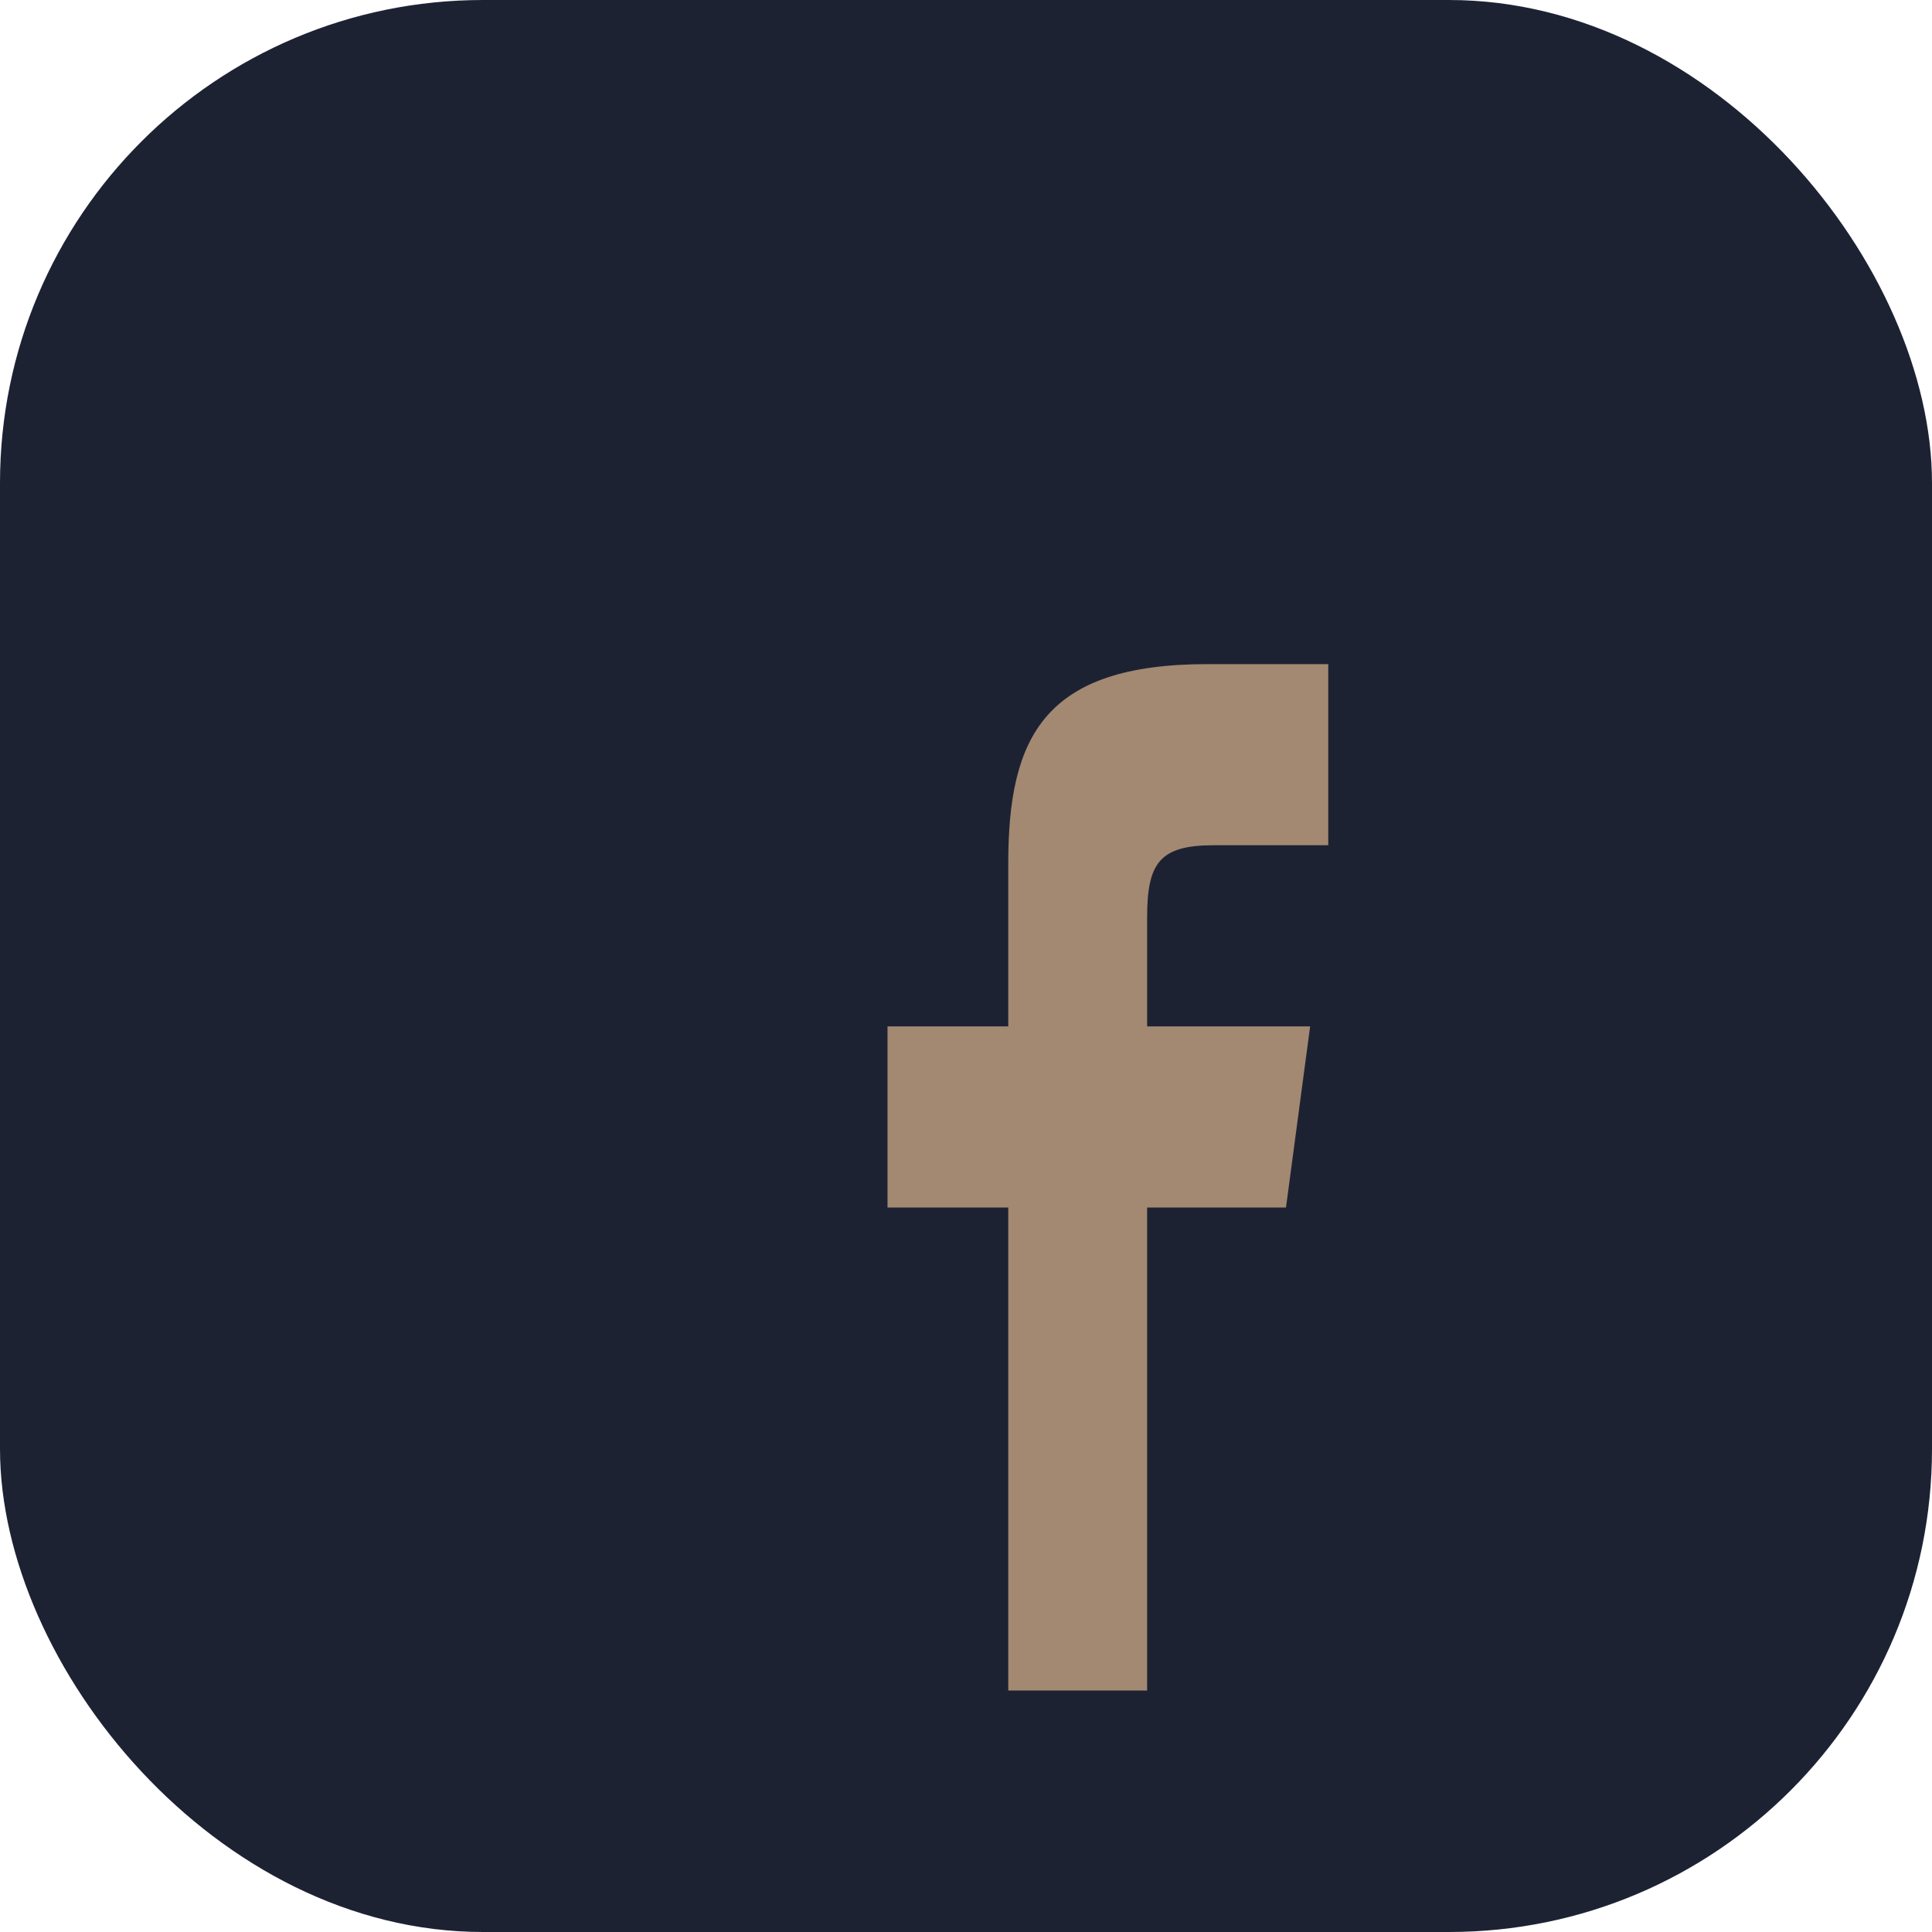
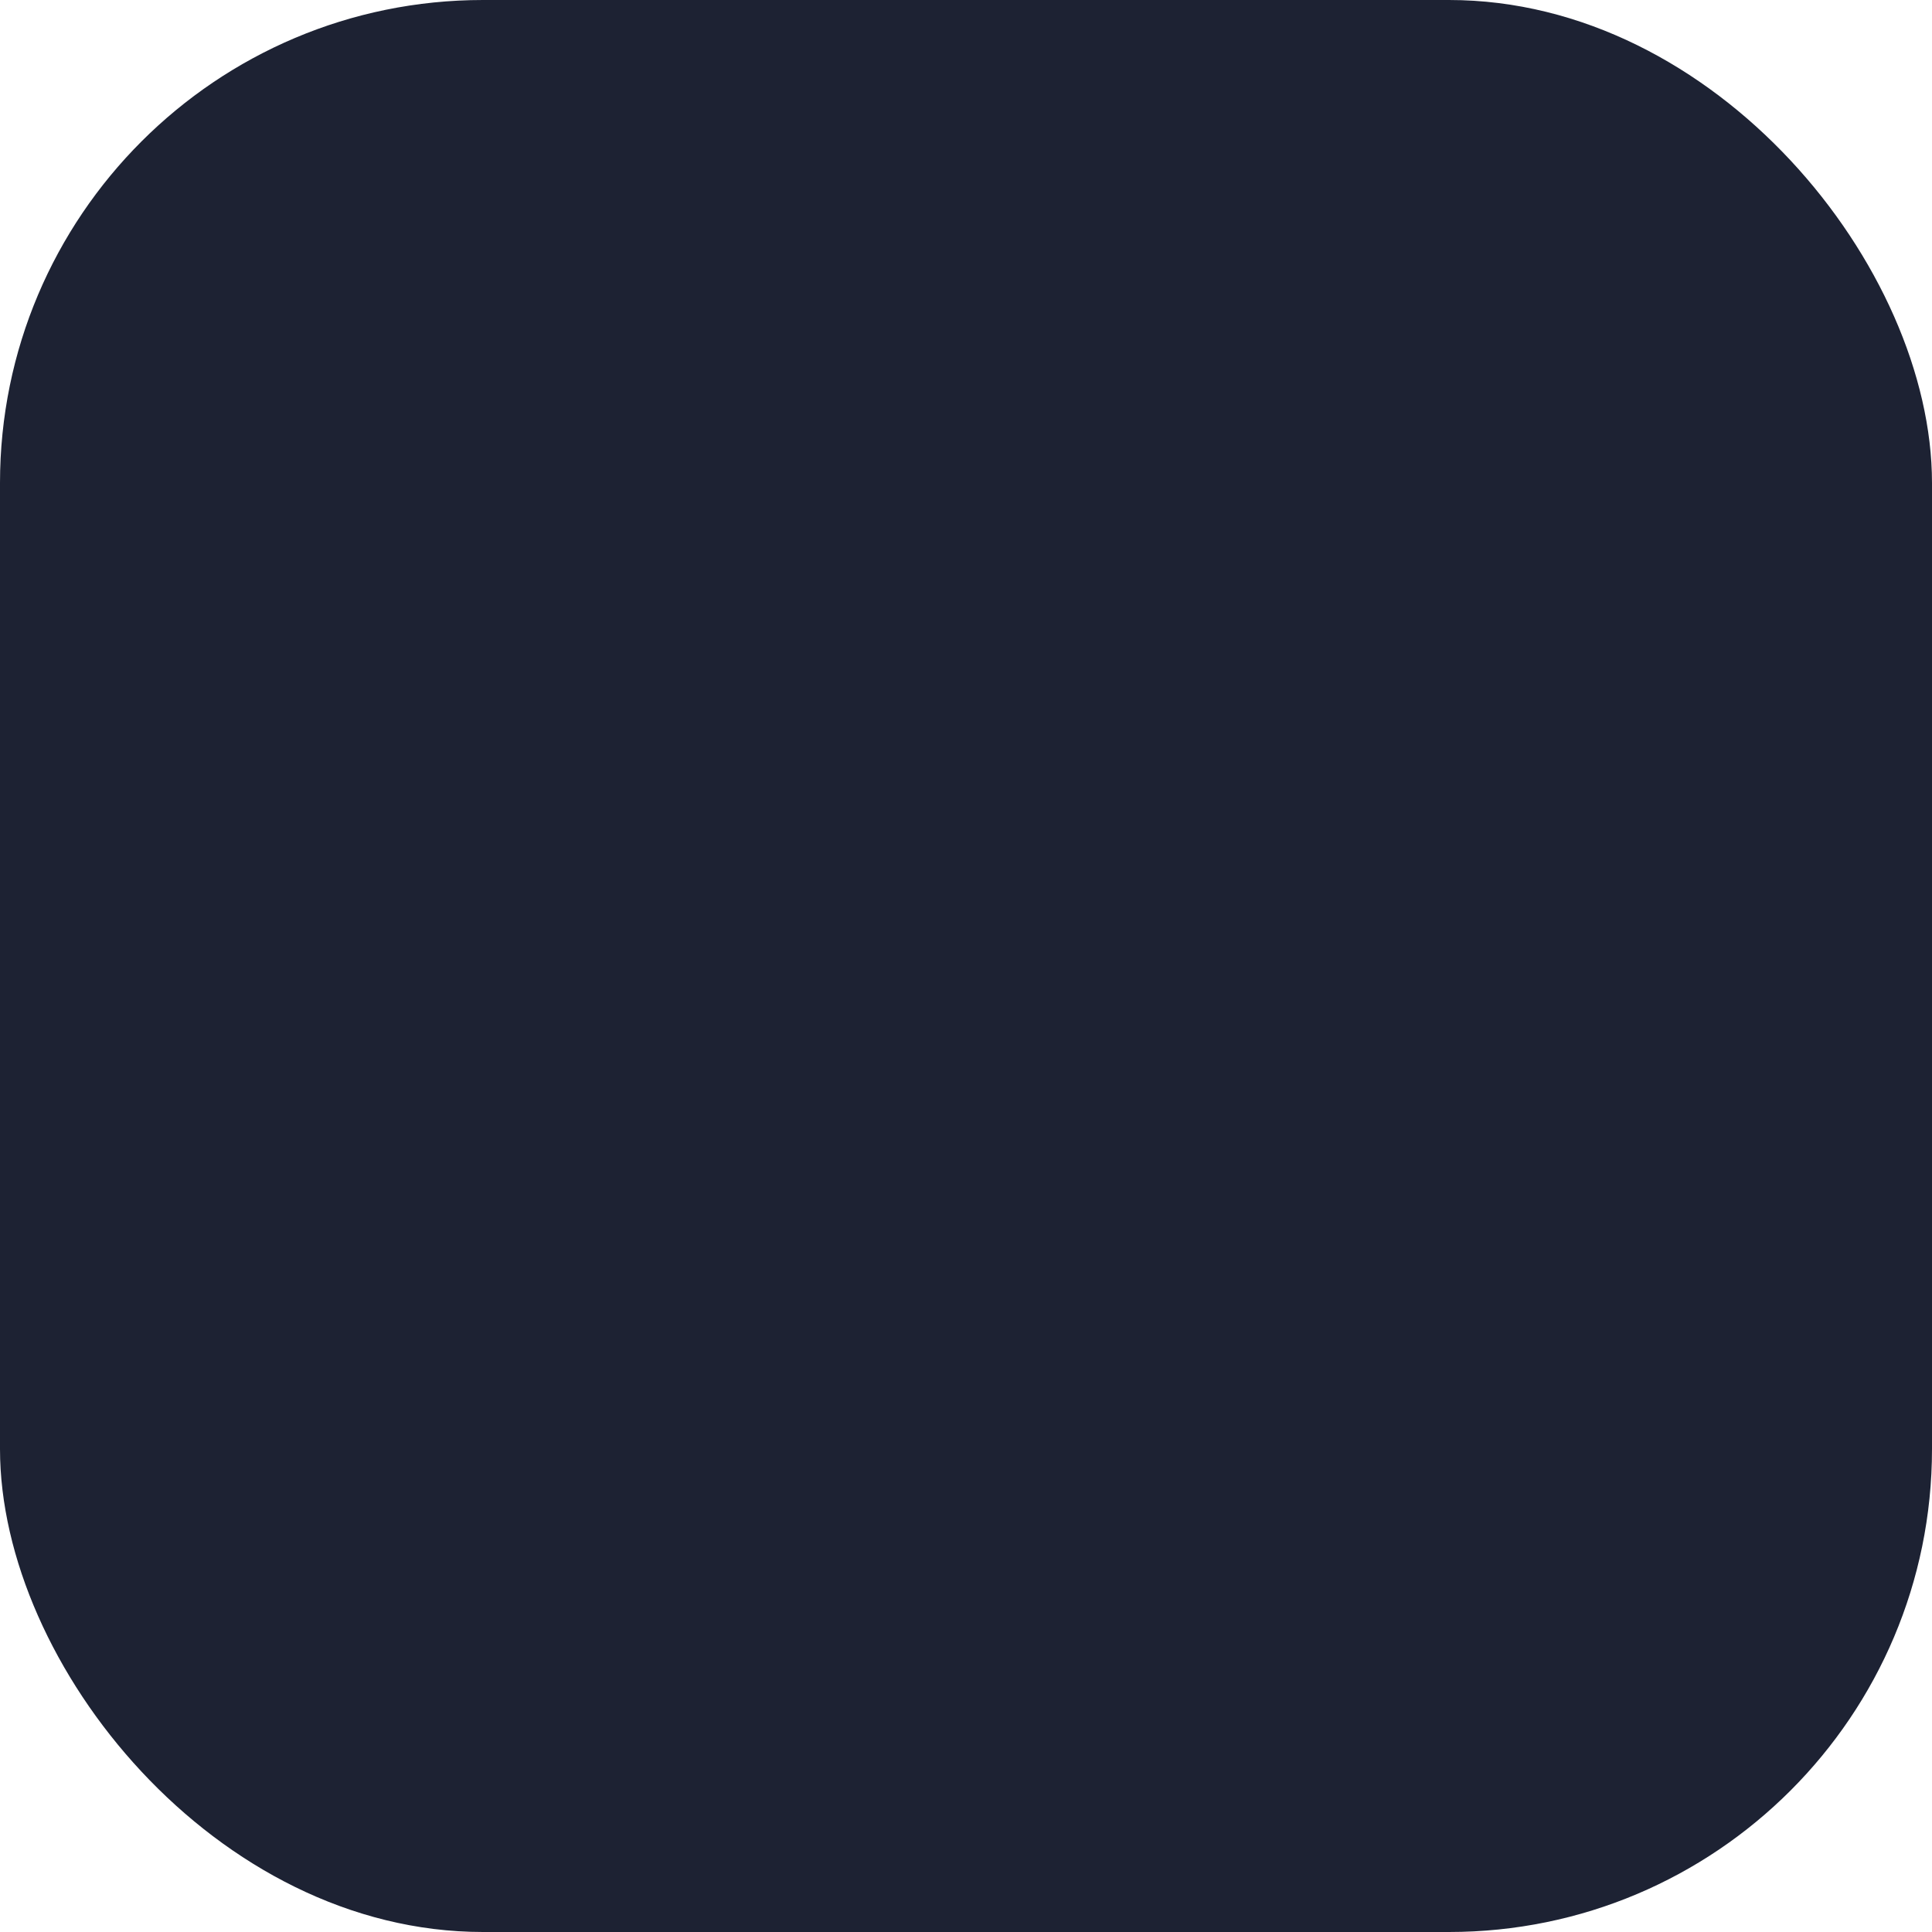
<svg xmlns="http://www.w3.org/2000/svg" width="32" height="32" viewBox="0 0 32 32">
  <rect width="32" height="32" rx="8" fill="#1D2233" />
-   <path d="M19 28v-8h2.3l.4-3H19v-1.8c0-.9.2-1.2 1.1-1.2H22v-3h-2c-2.7 0-3.3 1.2-3.3 3.3V17h-2v3h2v8h4z" fill="#A38971" />
</svg>